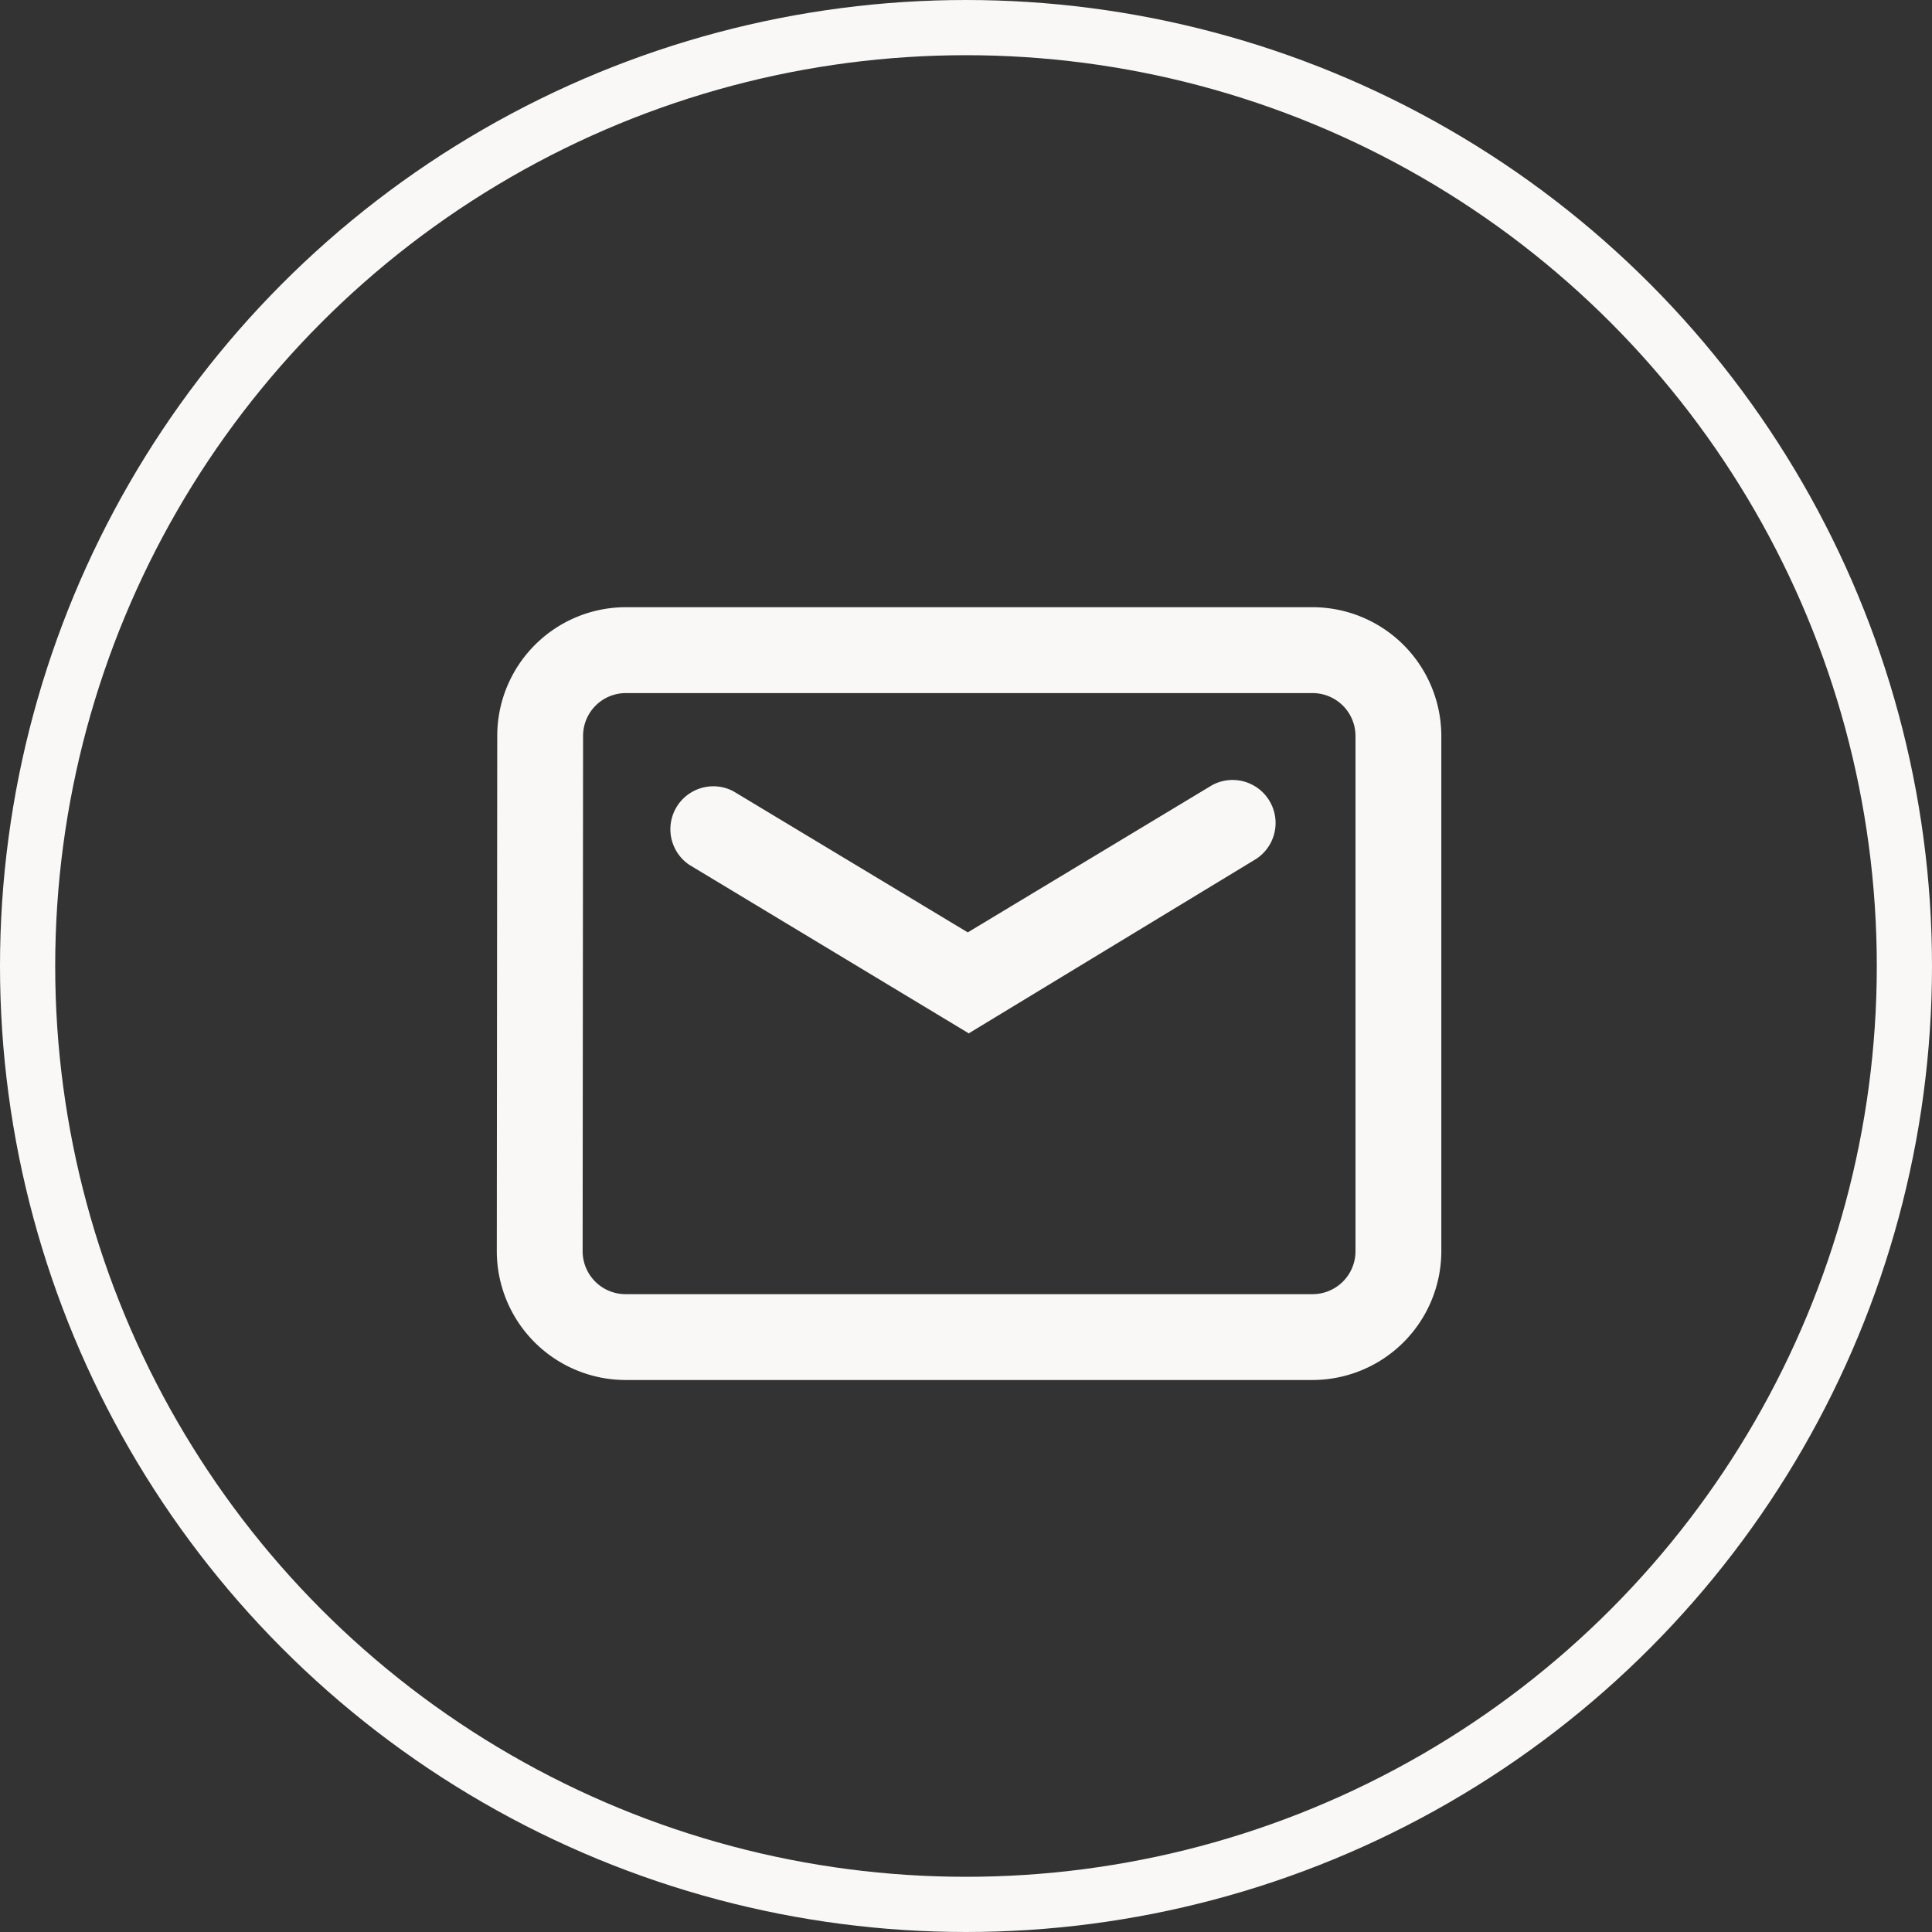
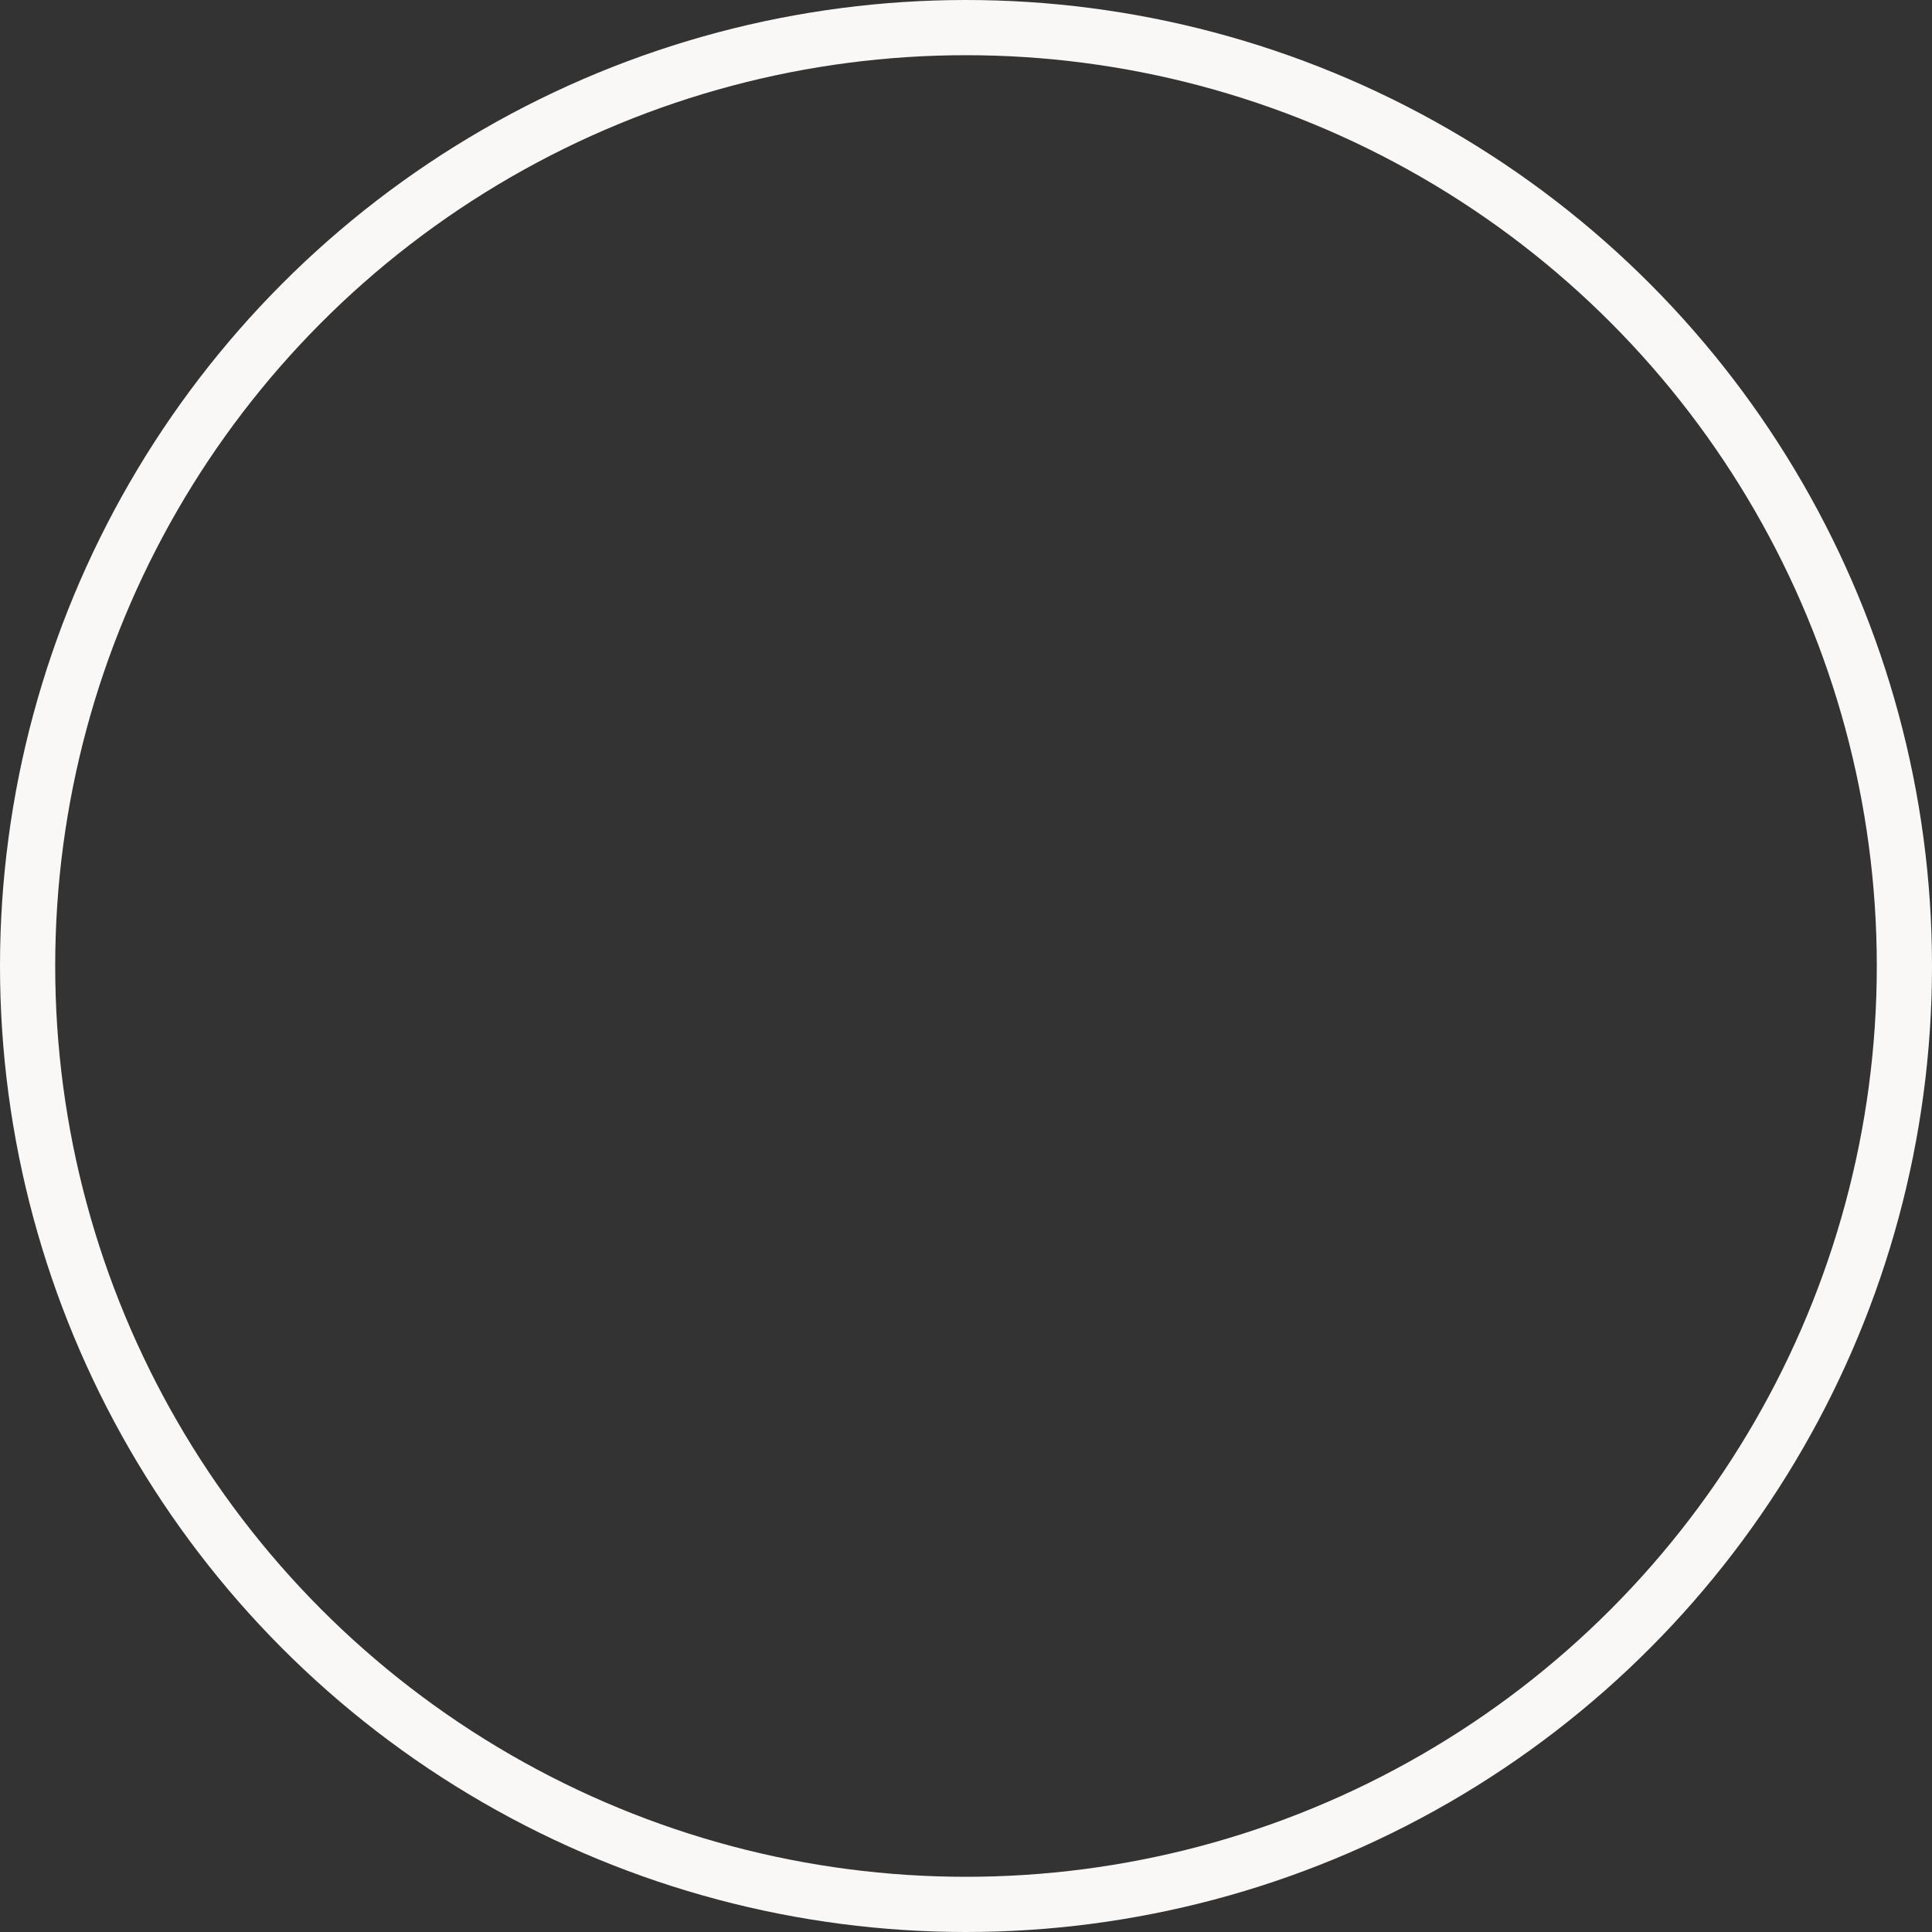
<svg xmlns="http://www.w3.org/2000/svg" width="35" height="35" viewBox="0 0 35 35">
  <rect x="0" y="0" width="35" height="35" fill="#333333" stroke="none" />
  <defs>
    <clipPath id="clip-path">
      <path id="vectorMask" d="M2.333,14A2.336,2.336,0,0,1,0,11.666L.008,2.334A2.332,2.332,0,0,1,2.333,0H14.778a2.336,2.336,0,0,1,2.333,2.334v9.333A2.336,2.336,0,0,1,14.778,14ZM1.563,2.335l-.008,9.332a.778.778,0,0,0,.778.778H14.778a.778.778,0,0,0,.778-.778V2.334a.778.778,0,0,0-.778-.778H2.333A.775.775,0,0,0,1.563,2.335ZM3.487,4.667a.778.778,0,0,1,.8-1.332L8.532,5.891,12.96,3.223a.779.779,0,0,1,.8,1.335l-5.2,3.156-.005.009Z" fill="#f9f8f6" />
    </clipPath>
  </defs>
  <g id="Group_1030" data-name="Group 1030" transform="translate(-827 -4478)">
    <g id="Message" transform="translate(379 4152)">
-       <path id="Mask" d="M2.333,14A2.336,2.336,0,0,1,0,11.666L.008,2.334A2.332,2.332,0,0,1,2.333,0H14.778a2.336,2.336,0,0,1,2.333,2.334v9.333A2.336,2.336,0,0,1,14.778,14ZM1.563,2.335l-.008,9.332a.778.778,0,0,0,.778.778H14.778a.778.778,0,0,0,.778-.778V2.334a.778.778,0,0,0-.778-.778H2.333A.775.775,0,0,0,1.563,2.335ZM3.487,4.667a.778.778,0,0,1,.8-1.332L8.532,5.891,12.96,3.223a.779.779,0,0,1,.8,1.335l-5.2,3.156-.005.009Z" transform="translate(457 337)" fill="#f9f8f6" />
-     </g>
+       </g>
    <g id="Ellipse_4" data-name="Ellipse 4" transform="translate(827 4478)" fill="none" stroke="#f9f8f6" stroke-width="1">
-       <circle cx="17.5" cy="17.5" r="17.5" stroke="none" />
      <circle cx="17.5" cy="17.5" r="17" fill="none" />
    </g>
  </g>
</svg>